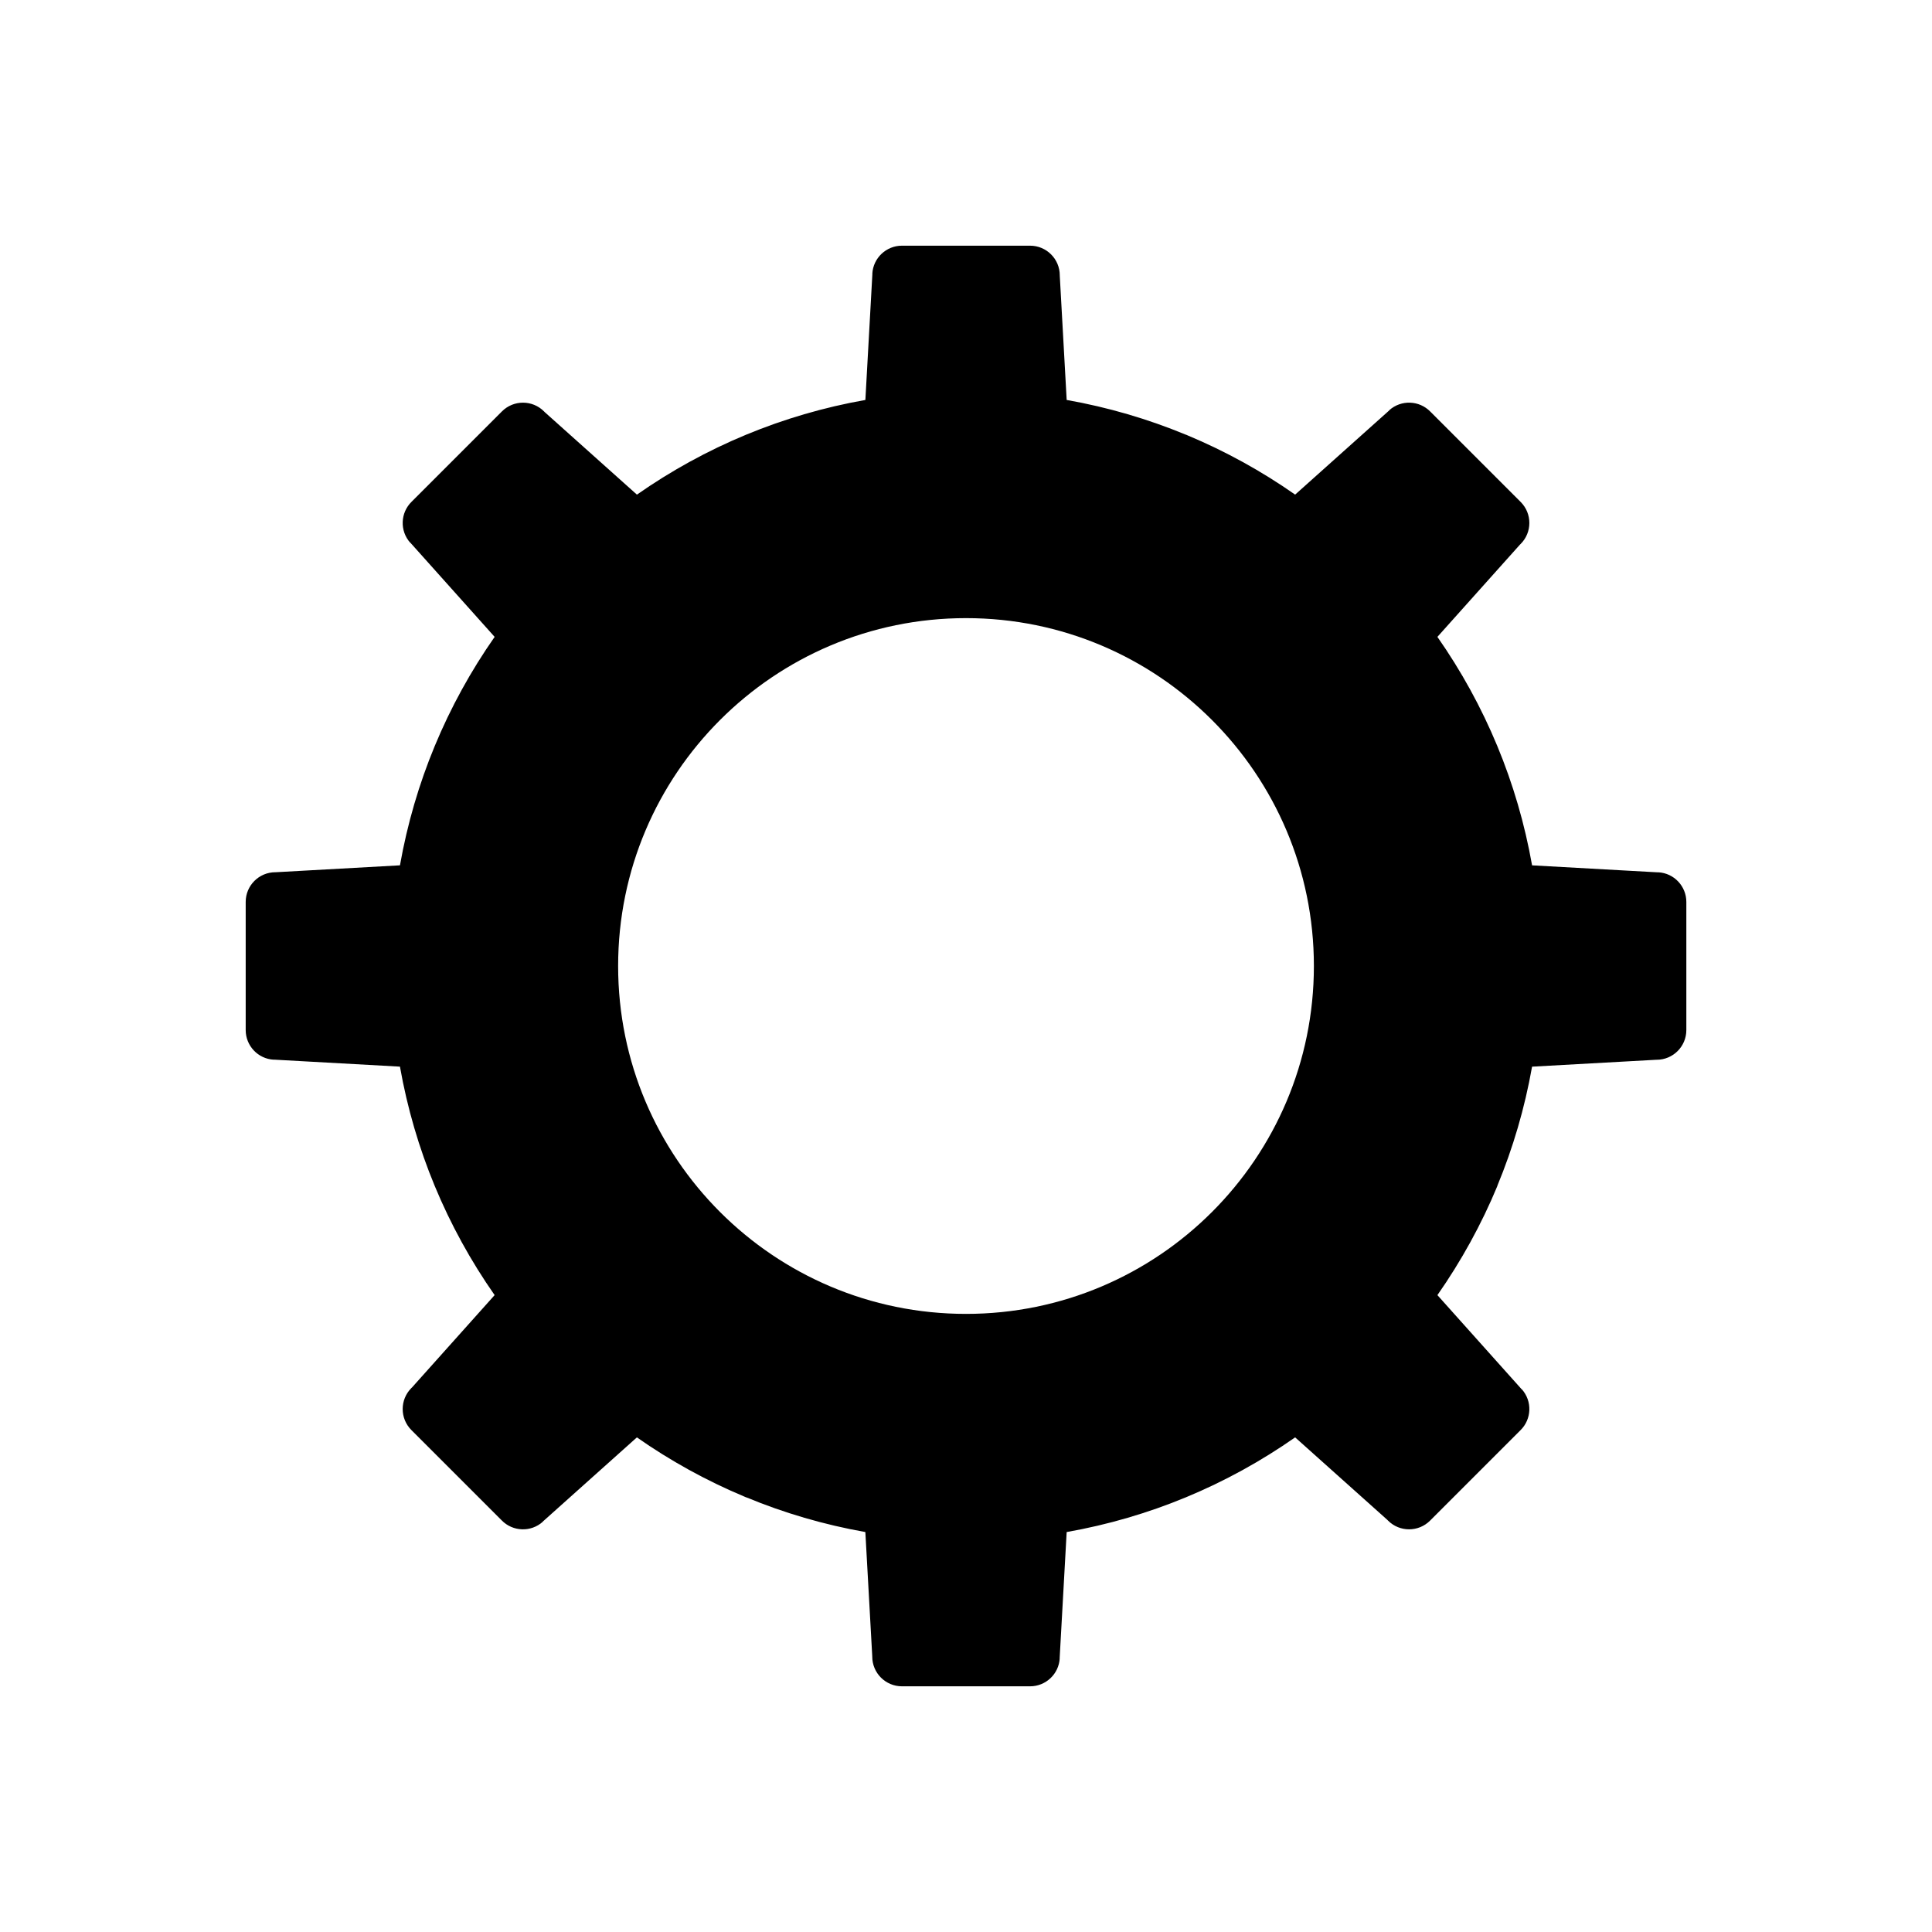
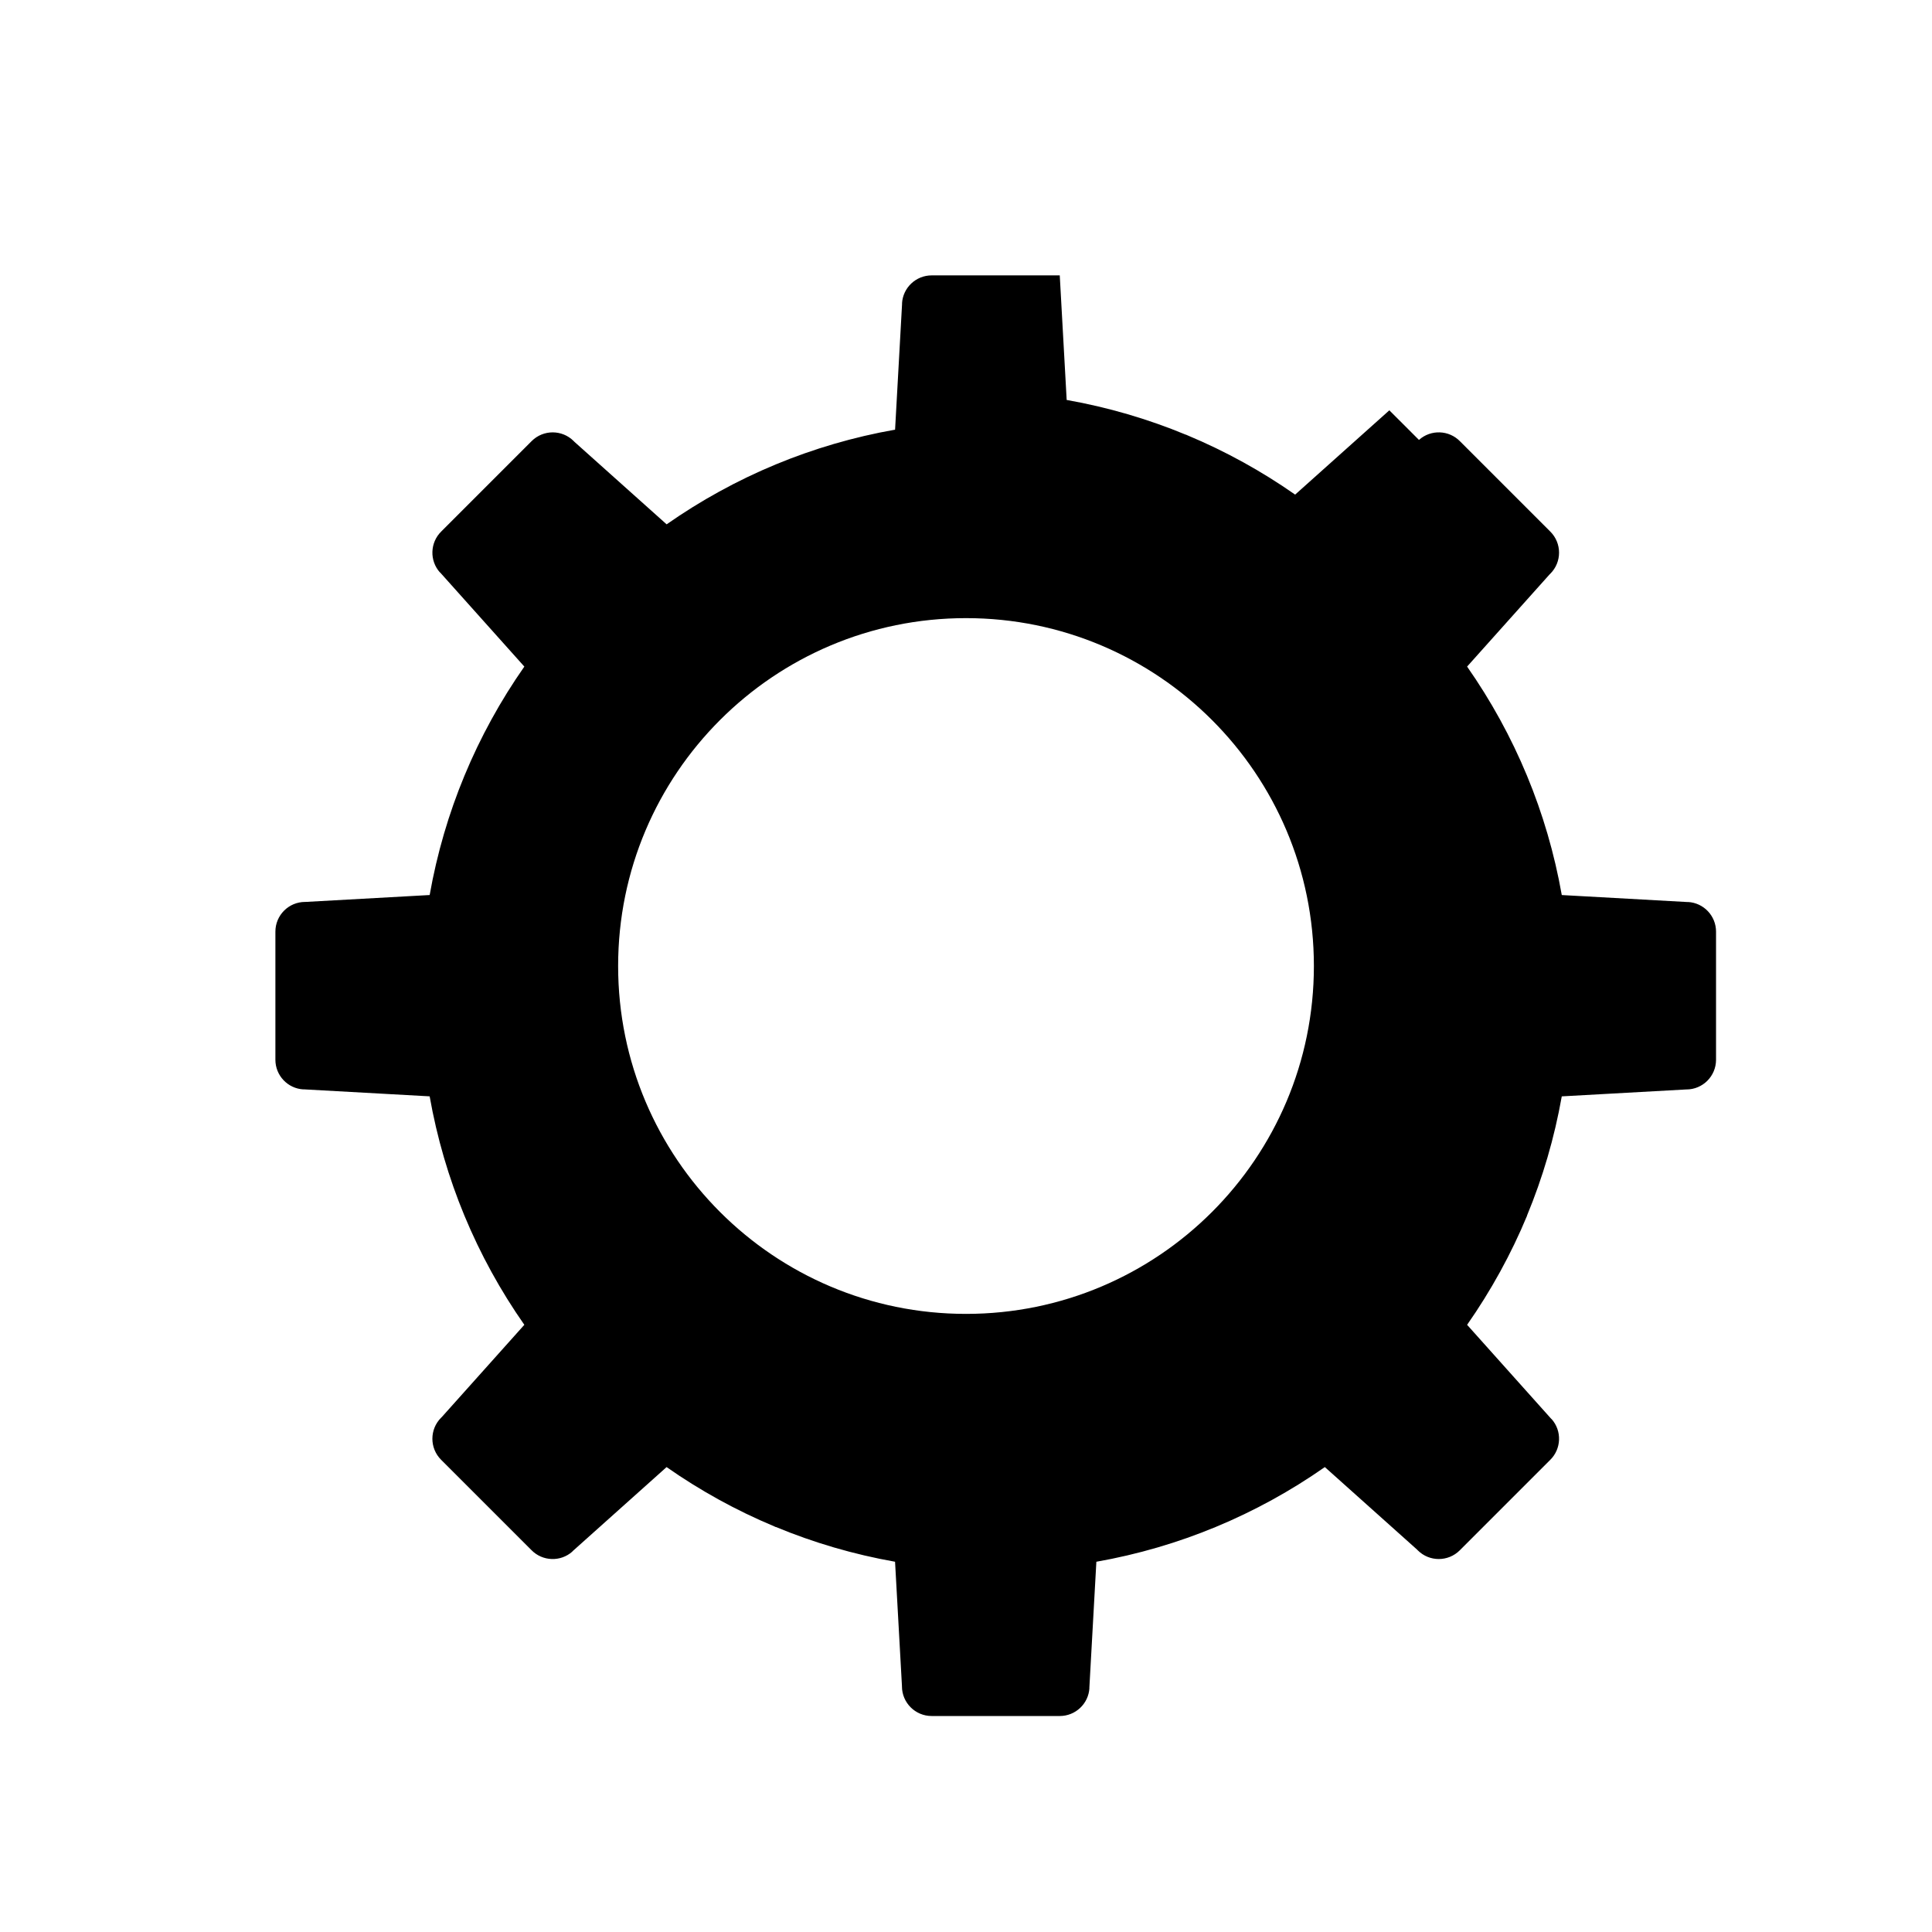
<svg xmlns="http://www.w3.org/2000/svg" fill="#000000" width="800px" height="800px" version="1.1" viewBox="144 144 512 512">
-   <path d="m465.19 465.19c-16.684 16.684-39.73 27.004-65.188 27.004s-48.504-10.32-65.188-27.004-27.004-39.73-27.004-65.188 10.32-48.504 27.004-65.188 39.73-27.004 65.188-27.004 48.504 10.32 65.188 27.004 27.004 39.73 27.004 65.188-10.32 48.504-27.004 65.188zm-188.17-212.18m-24.008 269.97m269.97 24.008m24.008-269.97m-34.801-24.281-24.965 22.34c-8.859-6.199-18.406-11.477-28.496-15.695-0.145-0.07-0.289-0.137-0.441-0.199l-0.031 0.016c-10.023-4.152-20.594-7.266-31.578-9.207l-1.828-32.91v-0.102c0-4.348-3.523-7.871-7.871-7.871h-33.949c-4.152-0.004-7.629 3.242-7.859 7.434l0.02 0.008-1.859 33.441c-11.008 1.941-21.59 5.059-31.605 9.207-10.254 4.25-19.949 9.594-28.938 15.883l-24.441-21.871-0.188-0.195c-3.074-3.074-8.059-3.074-11.133 0l-23.945 23.945c-2.996 2.926-3.184 7.723-0.363 10.875l0.023-0.023 22.34 24.969c-6.289 8.988-11.633 18.684-15.879 28.934-4.152 10.016-7.266 20.598-9.211 31.605l-32.91 1.828h-0.102c-4.348 0-7.871 3.523-7.871 7.871v33.953c-0.004 4.152 3.242 7.629 7.434 7.859l0.008-0.02 33.438 1.859c1.945 11.012 5.059 21.594 9.211 31.609 4.25 10.254 9.59 19.945 15.879 28.938l-21.867 24.438-0.195 0.188c-3.074 3.074-3.074 8.059 0 11.133l23.945 23.945c2.926 2.996 7.723 3.184 10.875 0.363l-0.023-0.023 24.965-22.34c8.859 6.199 18.406 11.477 28.496 15.695 0.145 0.07 0.289 0.137 0.441 0.199l0.031-0.016c10.02 4.152 20.594 7.266 31.578 9.207l1.828 32.91v0.102c0 4.348 3.523 7.871 7.871 7.871h33.953c4.152 0.004 7.629-3.242 7.859-7.434l-0.02-0.008 1.859-33.438c11.012-1.945 21.594-5.059 31.609-9.211 10.254-4.25 19.945-9.59 28.938-15.879l24.438 21.867 0.188 0.195c3.074 3.074 8.059 3.074 11.133 0l23.945-23.945c2.996-2.926 3.184-7.723 0.363-10.875l-0.023 0.023-22.34-24.965c6.289-8.988 11.699-18.801 15.895-28.934l-0.016-0.031c4.152-10.02 7.266-20.594 9.207-31.578l32.91-1.828h0.102c4.348 0 7.871-3.523 7.871-7.871v-33.953c0.004-4.152-3.242-7.629-7.434-7.859l-0.008 0.02-33.438-1.859c-1.945-11.012-5.059-21.594-9.211-31.609-4.25-10.254-9.59-19.945-15.879-28.938l21.867-24.438 0.195-0.188c3.074-3.074 3.074-8.059 0-11.133l-23.945-23.945c-2.926-2.996-7.723-3.184-10.875-0.363z" fill-rule="evenodd" />
+   <path d="m465.19 465.19c-16.684 16.684-39.73 27.004-65.188 27.004s-48.504-10.32-65.188-27.004-27.004-39.73-27.004-65.188 10.32-48.504 27.004-65.188 39.73-27.004 65.188-27.004 48.504 10.32 65.188 27.004 27.004 39.73 27.004 65.188-10.32 48.504-27.004 65.188zm-188.17-212.18m-24.008 269.97m269.97 24.008m24.008-269.97m-34.801-24.281-24.965 22.34c-8.859-6.199-18.406-11.477-28.496-15.695-0.145-0.07-0.289-0.137-0.441-0.199l-0.031 0.016c-10.023-4.152-20.594-7.266-31.578-9.207l-1.828-32.91v-0.102h-33.949c-4.152-0.004-7.629 3.242-7.859 7.434l0.02 0.008-1.859 33.441c-11.008 1.941-21.59 5.059-31.605 9.207-10.254 4.25-19.949 9.594-28.938 15.883l-24.441-21.871-0.188-0.195c-3.074-3.074-8.059-3.074-11.133 0l-23.945 23.945c-2.996 2.926-3.184 7.723-0.363 10.875l0.023-0.023 22.34 24.969c-6.289 8.988-11.633 18.684-15.879 28.934-4.152 10.016-7.266 20.598-9.211 31.605l-32.91 1.828h-0.102c-4.348 0-7.871 3.523-7.871 7.871v33.953c-0.004 4.152 3.242 7.629 7.434 7.859l0.008-0.02 33.438 1.859c1.945 11.012 5.059 21.594 9.211 31.609 4.25 10.254 9.59 19.945 15.879 28.938l-21.867 24.438-0.195 0.188c-3.074 3.074-3.074 8.059 0 11.133l23.945 23.945c2.926 2.996 7.723 3.184 10.875 0.363l-0.023-0.023 24.965-22.34c8.859 6.199 18.406 11.477 28.496 15.695 0.145 0.07 0.289 0.137 0.441 0.199l0.031-0.016c10.02 4.152 20.594 7.266 31.578 9.207l1.828 32.91v0.102c0 4.348 3.523 7.871 7.871 7.871h33.953c4.152 0.004 7.629-3.242 7.859-7.434l-0.02-0.008 1.859-33.438c11.012-1.945 21.594-5.059 31.609-9.211 10.254-4.25 19.945-9.59 28.938-15.879l24.438 21.867 0.188 0.195c3.074 3.074 8.059 3.074 11.133 0l23.945-23.945c2.996-2.926 3.184-7.723 0.363-10.875l-0.023 0.023-22.34-24.965c6.289-8.988 11.699-18.801 15.895-28.934l-0.016-0.031c4.152-10.02 7.266-20.594 9.207-31.578l32.91-1.828h0.102c4.348 0 7.871-3.523 7.871-7.871v-33.953c0.004-4.152-3.242-7.629-7.434-7.859l-0.008 0.02-33.438-1.859c-1.945-11.012-5.059-21.594-9.211-31.609-4.25-10.254-9.59-19.945-15.879-28.938l21.867-24.438 0.195-0.188c3.074-3.074 3.074-8.059 0-11.133l-23.945-23.945c-2.926-2.996-7.723-3.184-10.875-0.363z" fill-rule="evenodd" />
</svg>